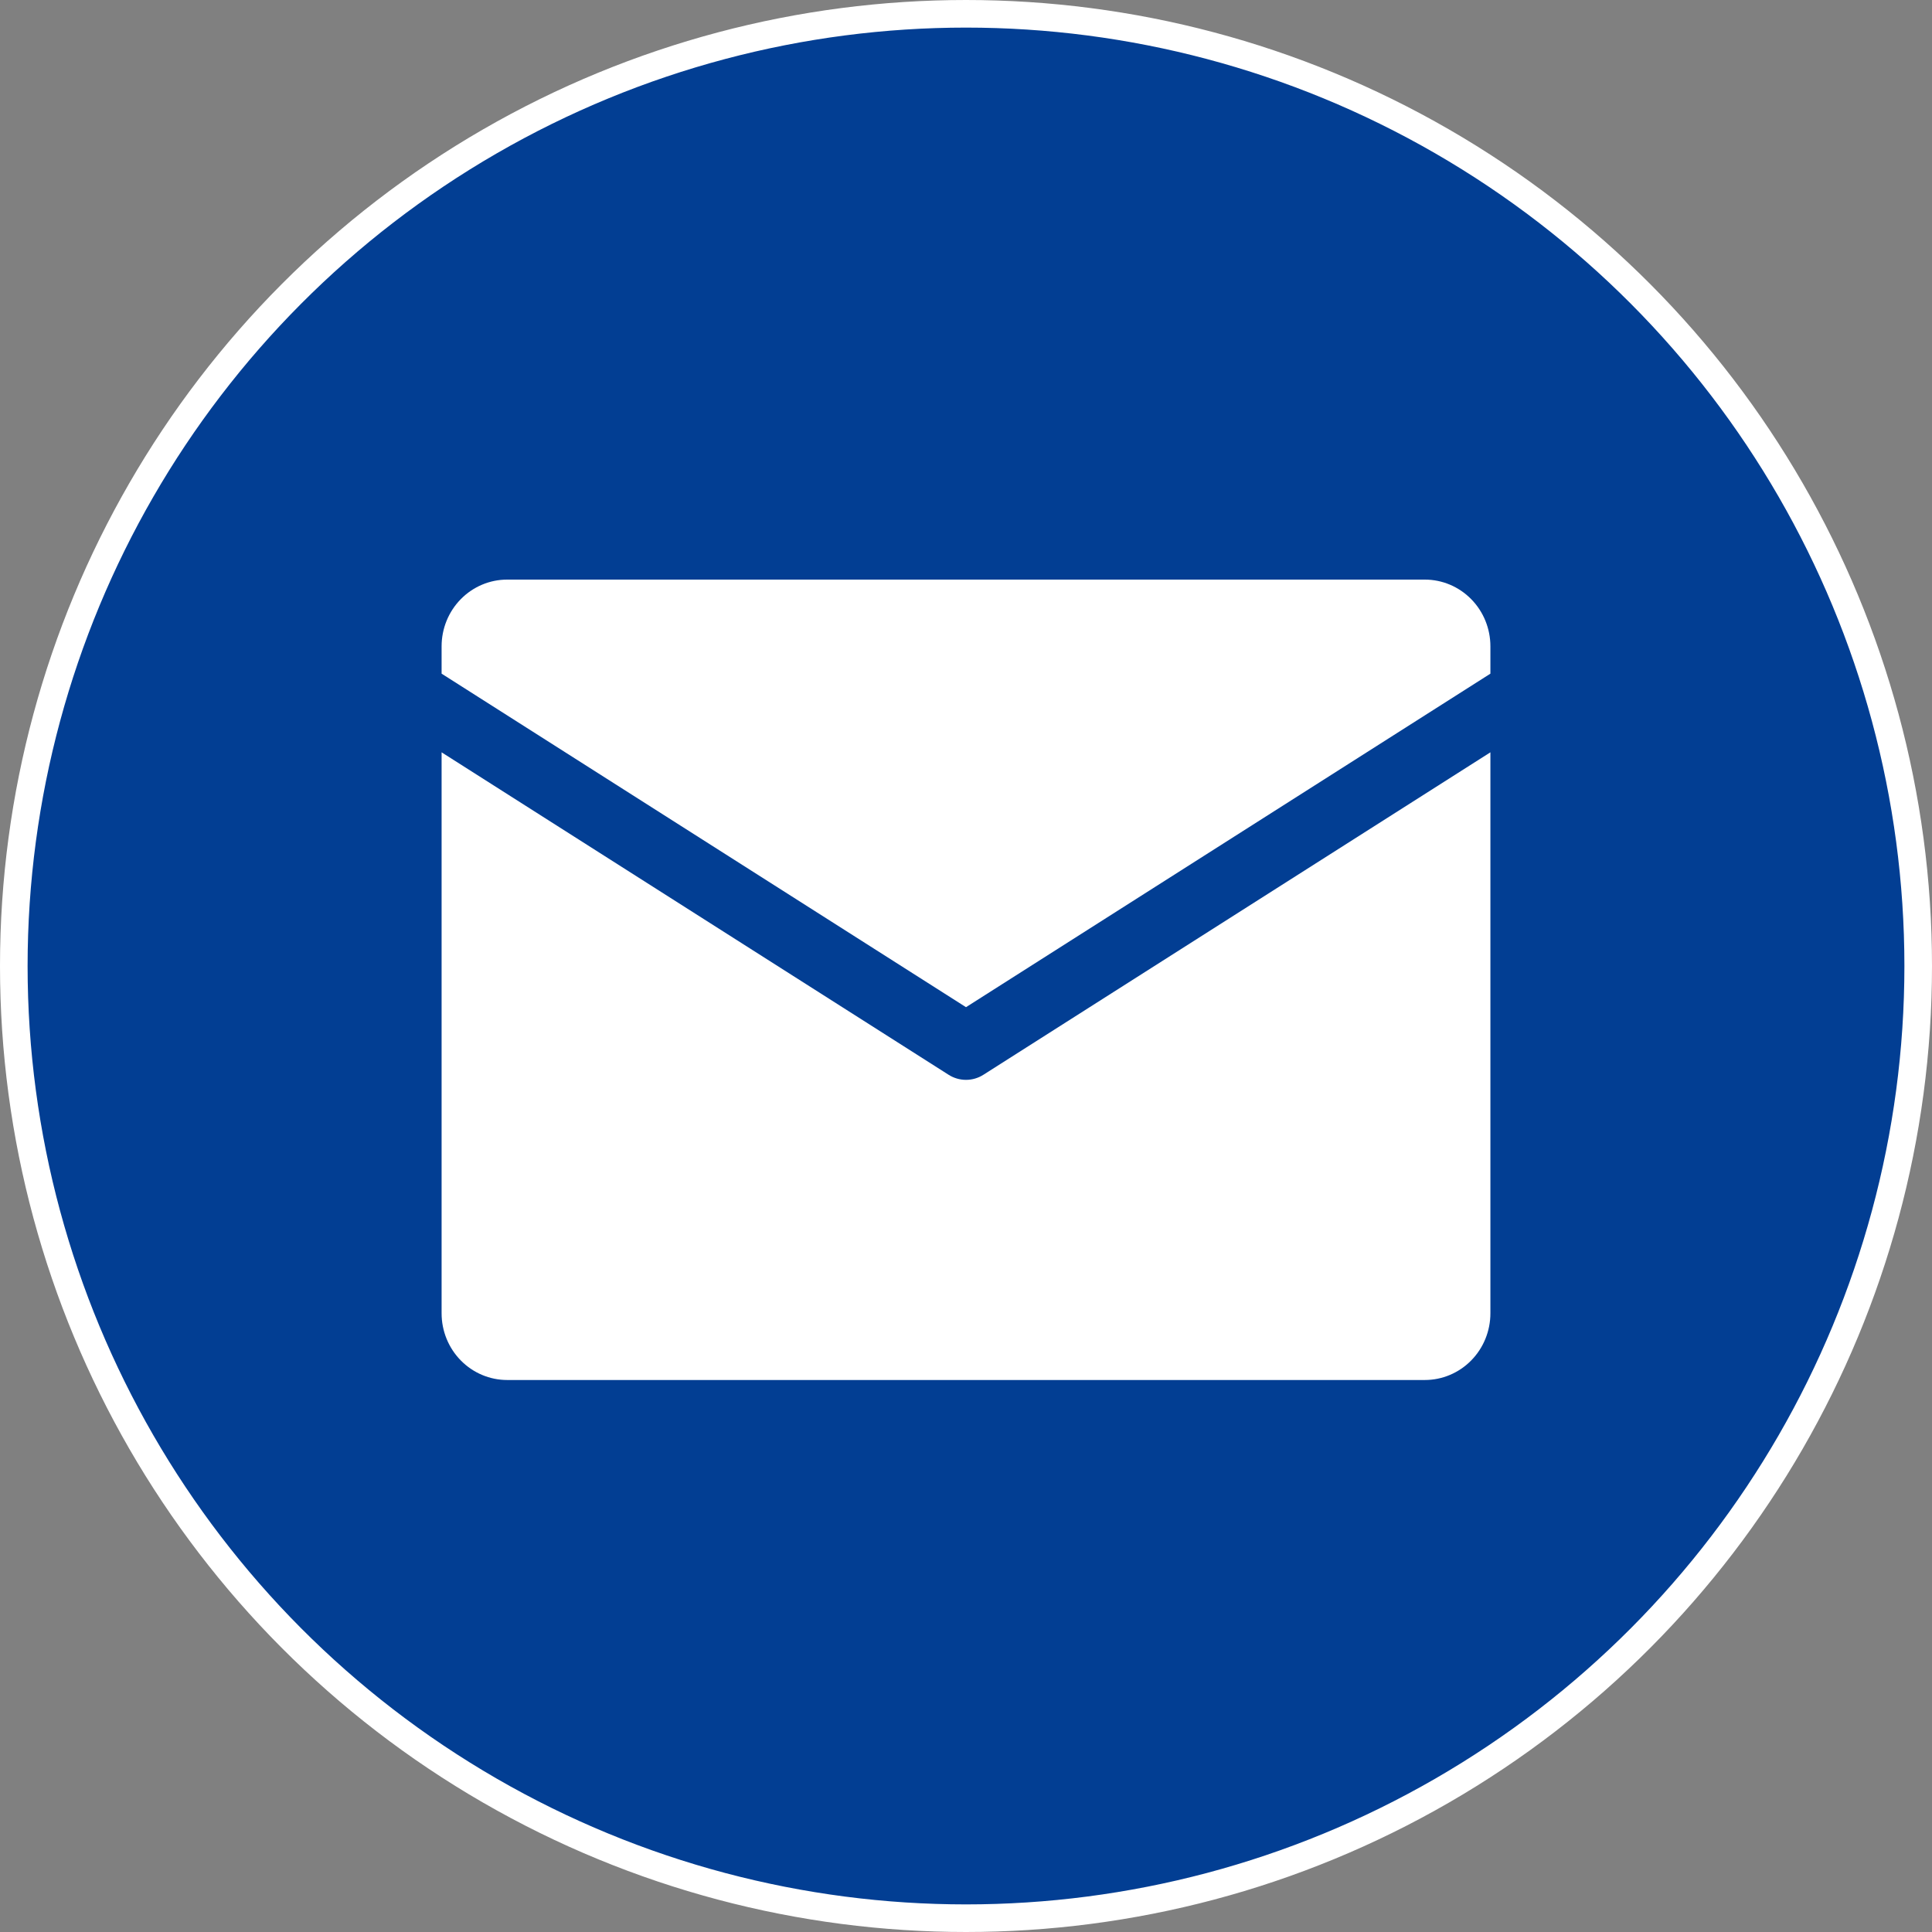
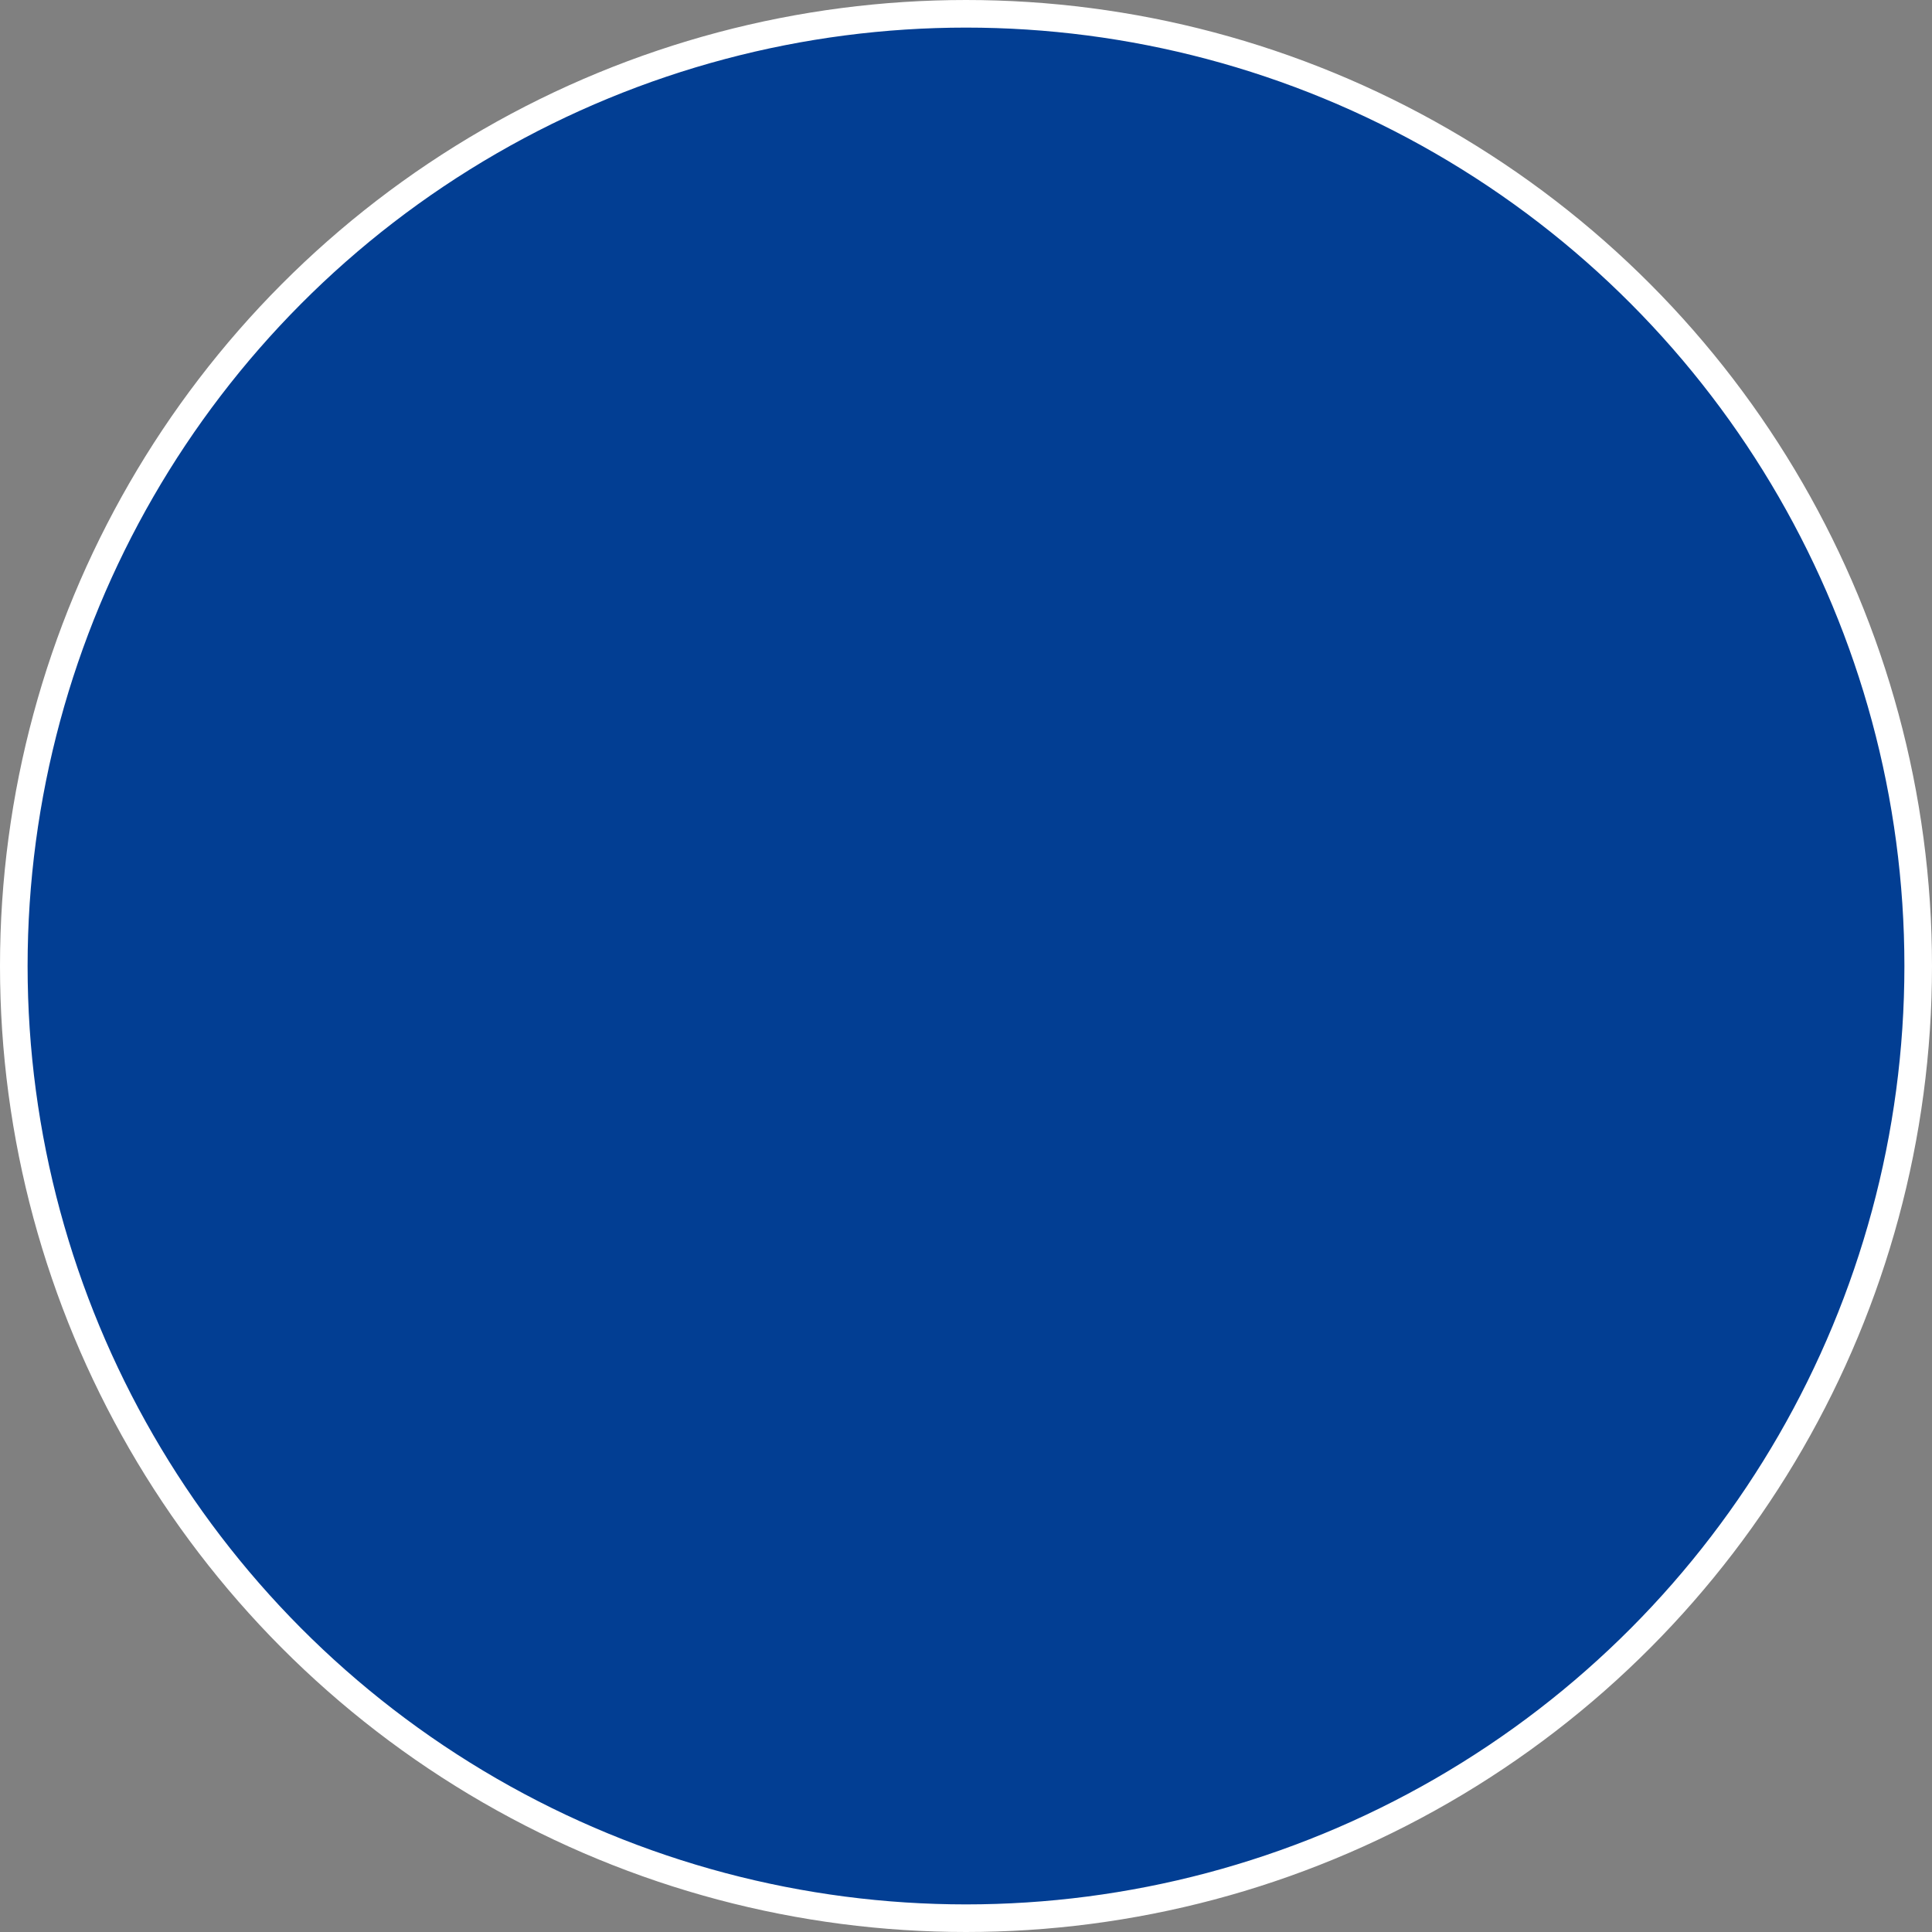
<svg xmlns="http://www.w3.org/2000/svg" width="70" height="70" viewBox="0 0 70 70" fill="none">
  <rect x="0" y="0" width="70" height="70" fill="#808080" stroke="none" />
  <circle cx="35" cy="35" r="34.5" fill="#023E93" stroke="white" />
-   <path d="M16 24.408V23.417C16 22.776 16.25 22.161 16.696 21.708C17.141 21.255 17.745 21 18.375 21H51.625C52.255 21 52.859 21.255 53.304 21.708C53.75 22.161 54 22.776 54 23.417V24.408L35 36.492L16 24.408ZM35.629 38.942C35.441 39.062 35.222 39.125 35 39.125C34.778 39.125 34.559 39.062 34.371 38.942L16 27.258V47.583C16 48.224 16.25 48.839 16.696 49.292C17.141 49.745 17.745 50 18.375 50H51.625C52.255 50 52.859 49.745 53.304 49.292C53.75 48.839 54 48.224 54 47.583V27.258L35.629 38.942Z" fill="white" />
</svg>